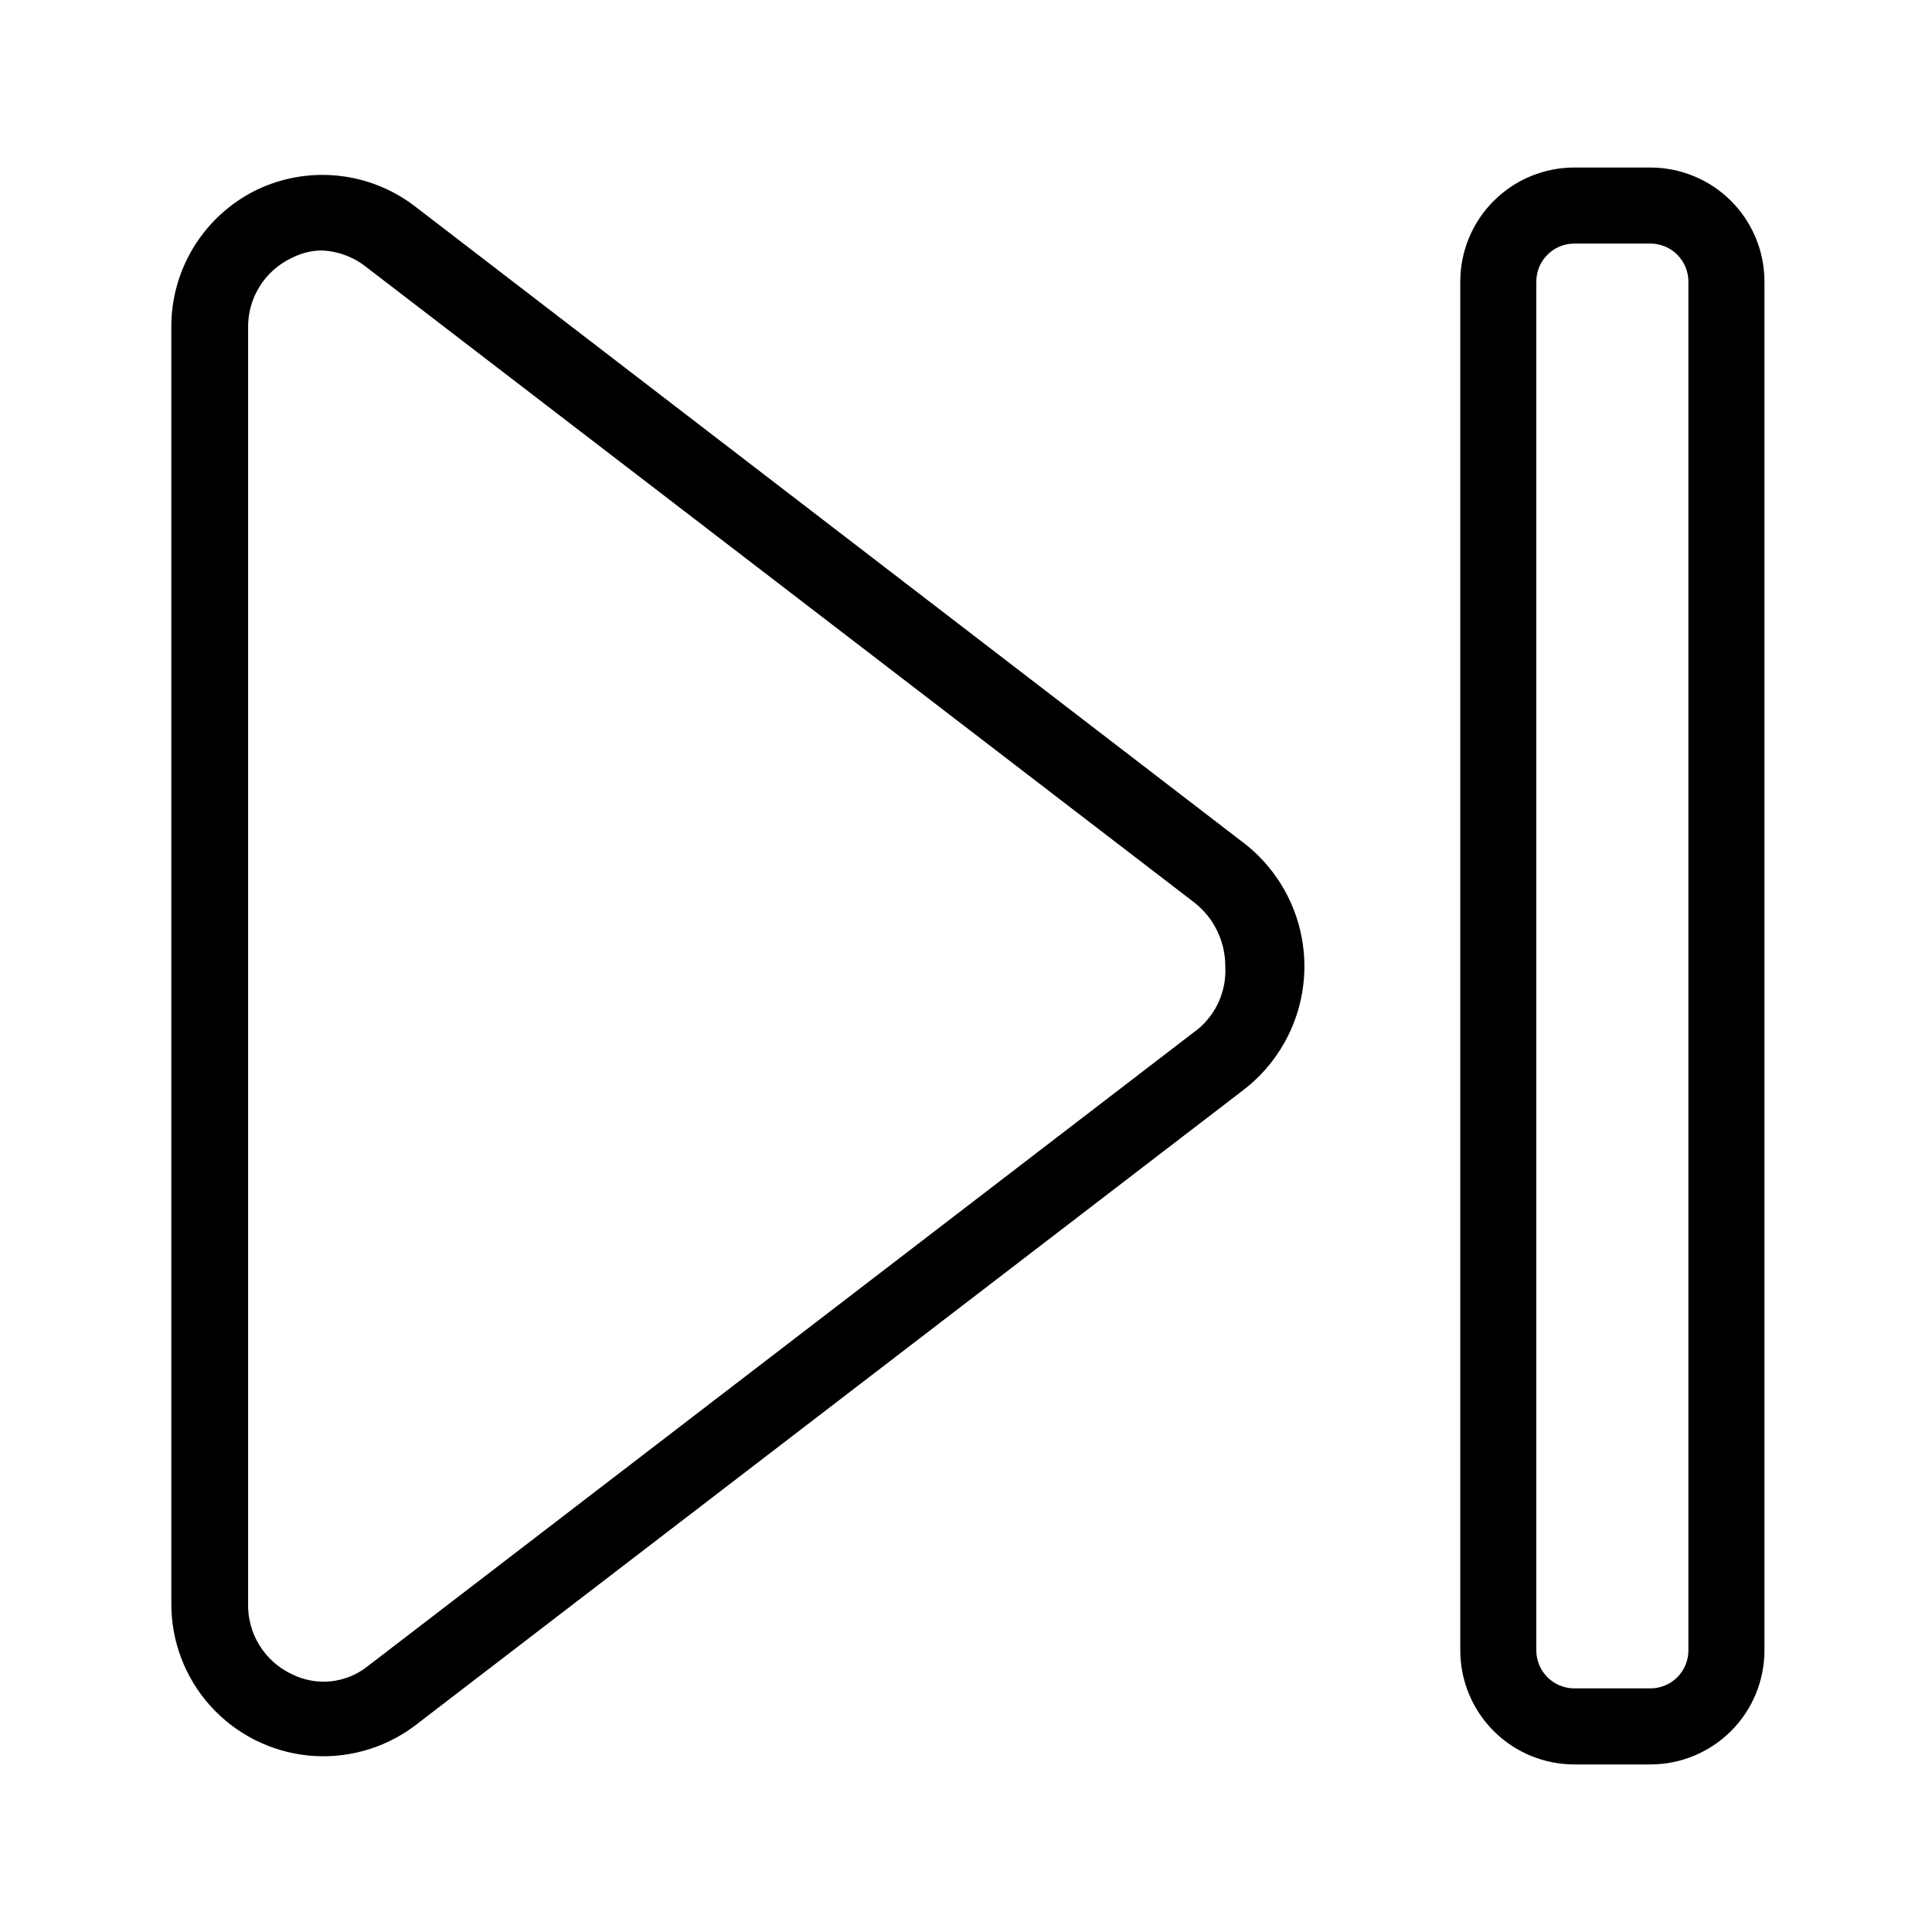
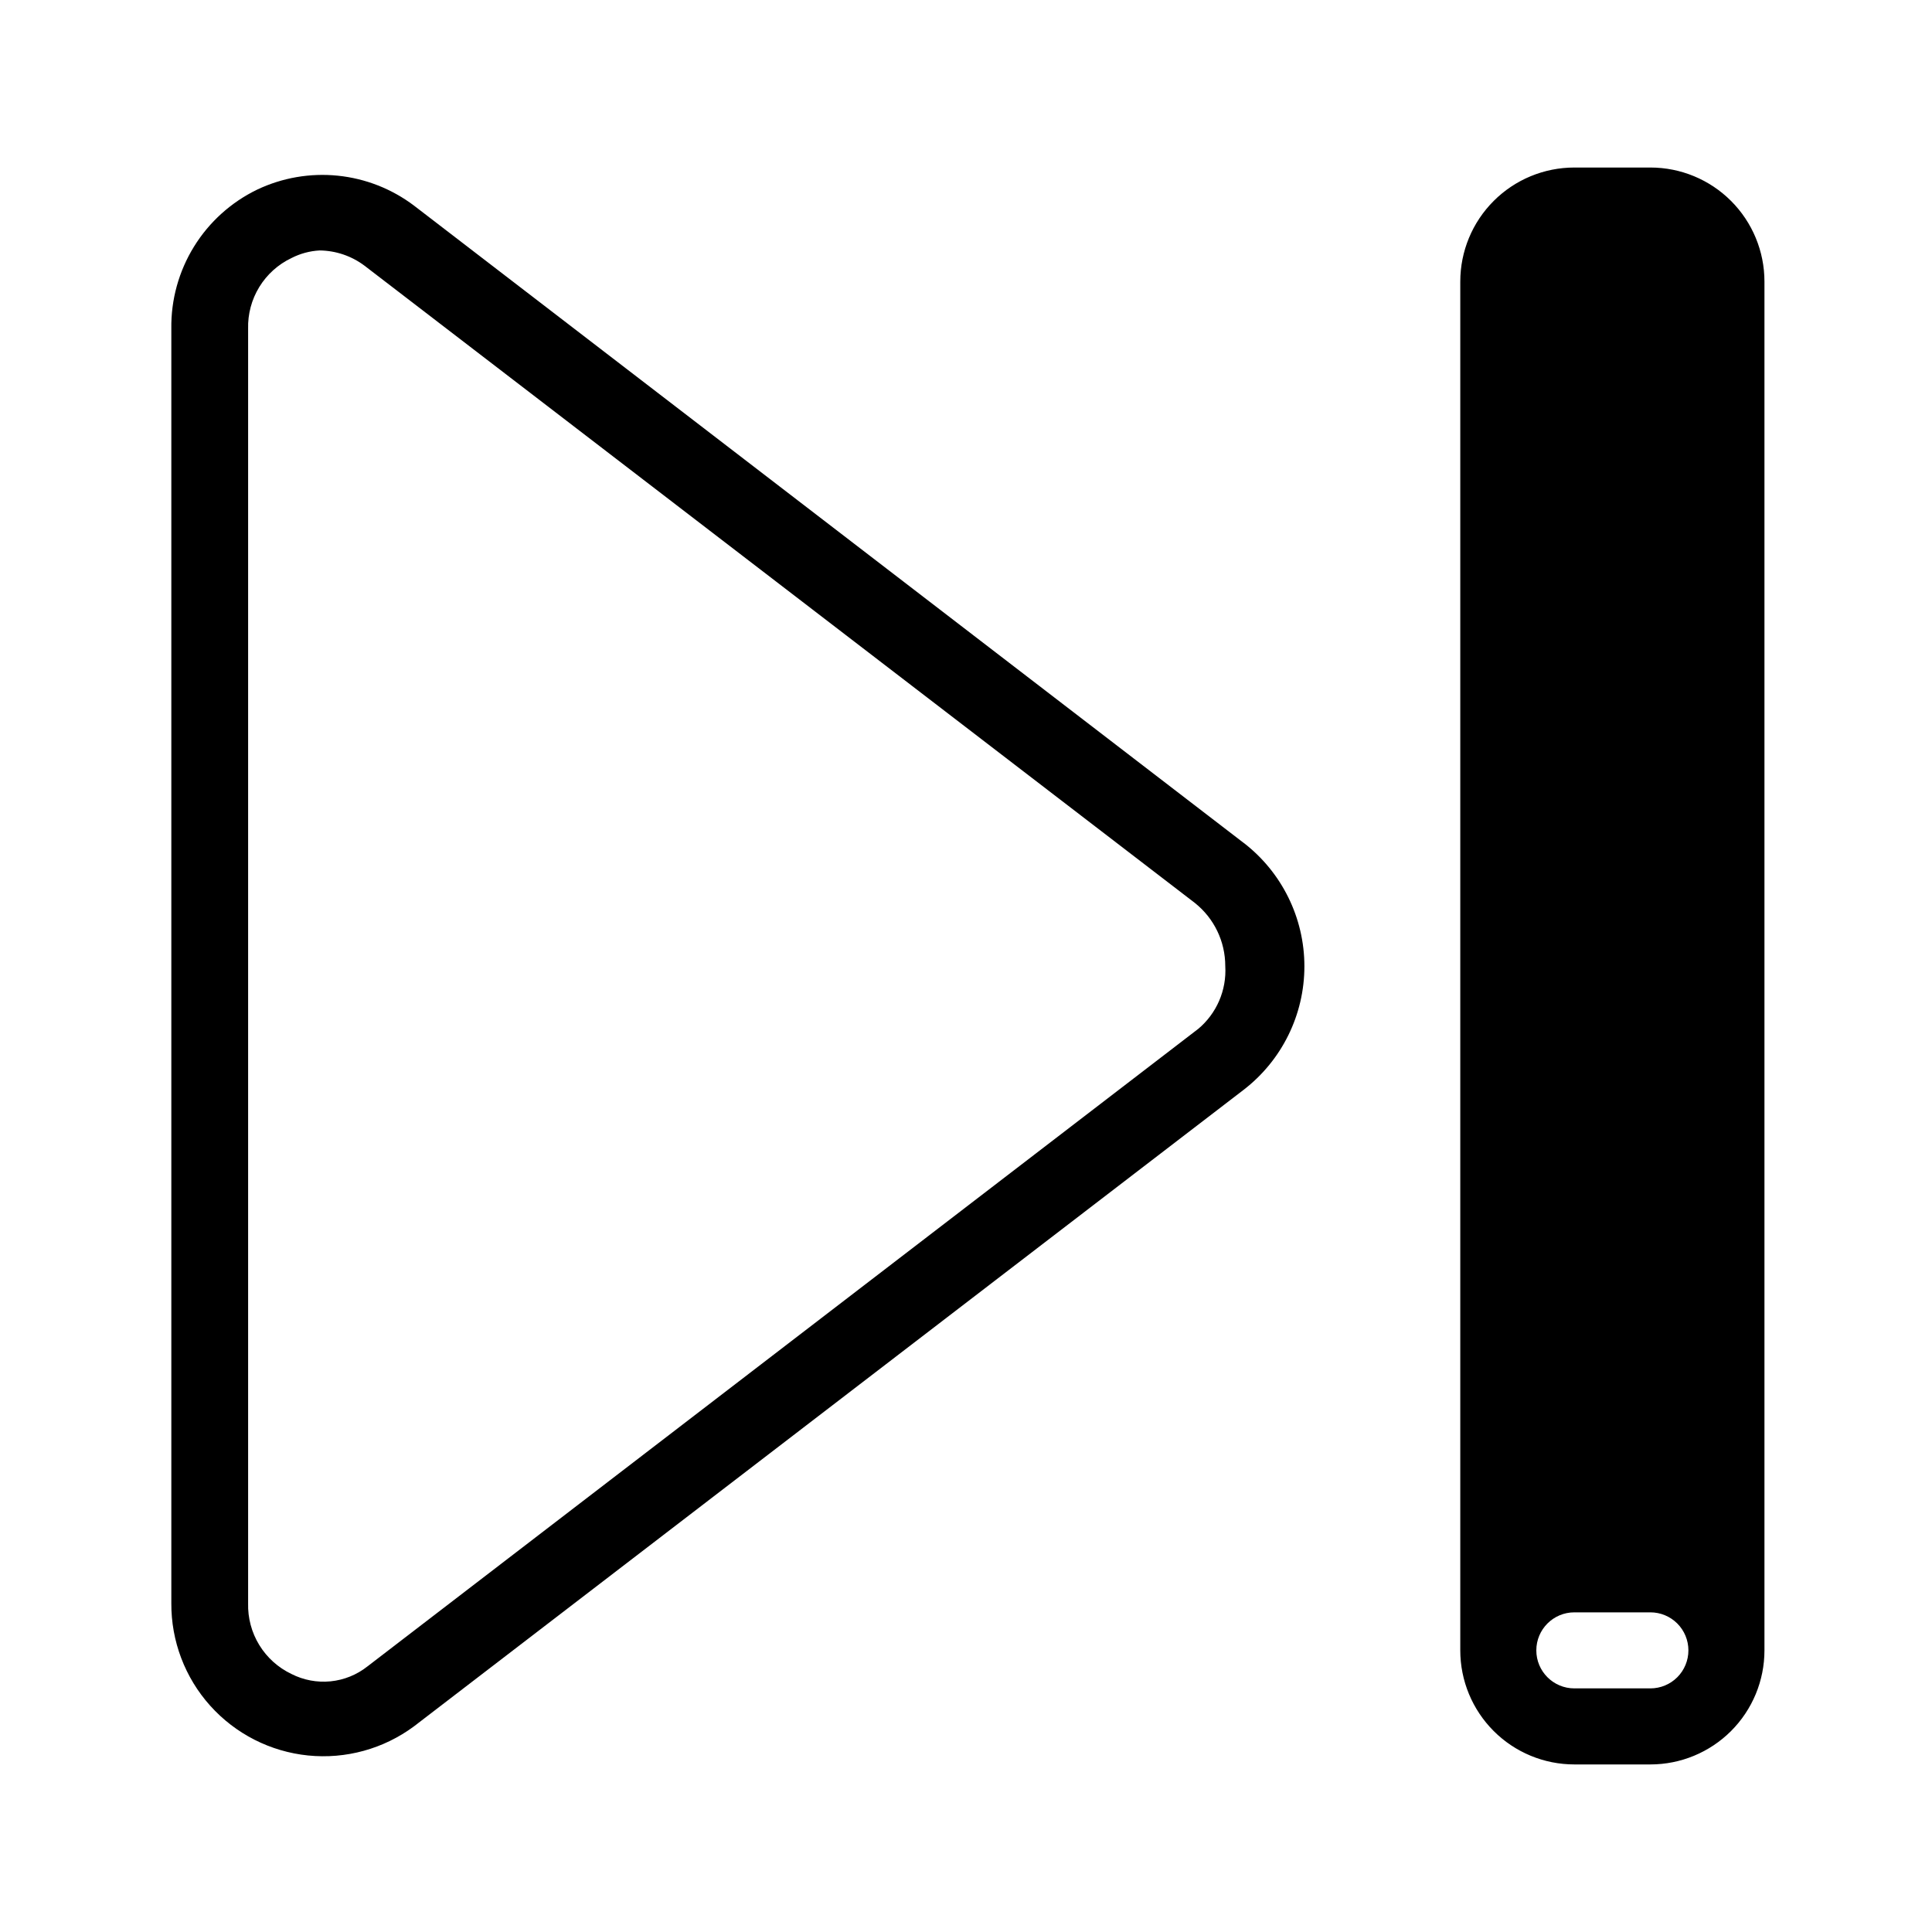
<svg xmlns="http://www.w3.org/2000/svg" fill="#000000" width="800px" height="800px" version="1.1" viewBox="144 144 512 512">
-   <path d="m473.55 367.35-219.86-168.88c-5.875-4.43-12.848-7.164-20.164-7.91-7.32-0.746-14.703 0.527-21.348 3.676-6.914 3.34-12.734 8.586-16.766 15.117-4.035 6.535-6.121 14.086-6.008 21.762v337.75c-0.062 10.031 3.617 19.727 10.32 27.188 6.703 7.461 15.945 12.156 25.926 13.168 9.98 1.008 19.977-1.738 28.039-7.707l219.86-168.68c10.168-7.82 16.129-19.922 16.129-32.75 0-12.824-5.961-24.926-16.129-32.746zm-12.09 49.375-220.07 168.88c-2.812 2.231-6.207 3.606-9.781 3.965-3.57 0.355-7.172-0.32-10.371-1.949-3.523-1.676-6.484-4.34-8.523-7.668-2.039-3.324-3.066-7.172-2.961-11.074v-337.75c-0.105-3.898 0.922-7.746 2.961-11.074 2.039-3.328 5-5.992 8.523-7.668 2.316-1.188 4.859-1.875 7.457-2.016 4.293 0.043 8.457 1.457 11.891 4.031l220.06 168.88v0.004c5.098 4.055 8.066 10.211 8.062 16.727 0.387 6.41-2.309 12.625-7.254 16.727zm119.91-228.33h-20.152c-8.02 0-15.707 3.184-21.375 8.855-5.672 5.668-8.855 13.355-8.855 21.375v362.74c0 8.016 3.184 15.703 8.855 21.375 5.668 5.668 13.355 8.852 21.375 8.852h20.152c8.016 0 15.703-3.184 21.375-8.852 5.668-5.672 8.852-13.359 8.852-21.375v-362.74c0-8.02-3.184-15.707-8.852-21.375-5.672-5.672-13.359-8.855-21.375-8.855zm10.074 392.97c0 2.672-1.062 5.234-2.949 7.125-1.891 1.887-4.453 2.949-7.125 2.949h-20.152c-5.566 0-10.078-4.512-10.078-10.074v-362.74c0-5.566 4.512-10.078 10.078-10.078h20.152c2.672 0 5.234 1.062 7.125 2.953 1.887 1.887 2.949 4.449 2.949 7.125z" />
+   <path d="m473.55 367.35-219.86-168.88c-5.875-4.43-12.848-7.164-20.164-7.91-7.32-0.746-14.703 0.527-21.348 3.676-6.914 3.34-12.734 8.586-16.766 15.117-4.035 6.535-6.121 14.086-6.008 21.762v337.75c-0.062 10.031 3.617 19.727 10.32 27.188 6.703 7.461 15.945 12.156 25.926 13.168 9.98 1.008 19.977-1.738 28.039-7.707l219.86-168.68c10.168-7.82 16.129-19.922 16.129-32.75 0-12.824-5.961-24.926-16.129-32.746zm-12.09 49.375-220.07 168.88c-2.812 2.231-6.207 3.606-9.781 3.965-3.57 0.355-7.172-0.32-10.371-1.949-3.523-1.676-6.484-4.34-8.523-7.668-2.039-3.324-3.066-7.172-2.961-11.074v-337.75c-0.105-3.898 0.922-7.746 2.961-11.074 2.039-3.328 5-5.992 8.523-7.668 2.316-1.188 4.859-1.875 7.457-2.016 4.293 0.043 8.457 1.457 11.891 4.031l220.06 168.88v0.004c5.098 4.055 8.066 10.211 8.062 16.727 0.387 6.41-2.309 12.625-7.254 16.727zm119.91-228.33h-20.152c-8.02 0-15.707 3.184-21.375 8.855-5.672 5.668-8.855 13.355-8.855 21.375v362.74c0 8.016 3.184 15.703 8.855 21.375 5.668 5.668 13.355 8.852 21.375 8.852h20.152c8.016 0 15.703-3.184 21.375-8.852 5.668-5.672 8.852-13.359 8.852-21.375v-362.74c0-8.02-3.184-15.707-8.852-21.375-5.672-5.672-13.359-8.855-21.375-8.855zm10.074 392.97c0 2.672-1.062 5.234-2.949 7.125-1.891 1.887-4.453 2.949-7.125 2.949h-20.152c-5.566 0-10.078-4.512-10.078-10.074c0-5.566 4.512-10.078 10.078-10.078h20.152c2.672 0 5.234 1.062 7.125 2.953 1.887 1.887 2.949 4.449 2.949 7.125z" />
</svg>